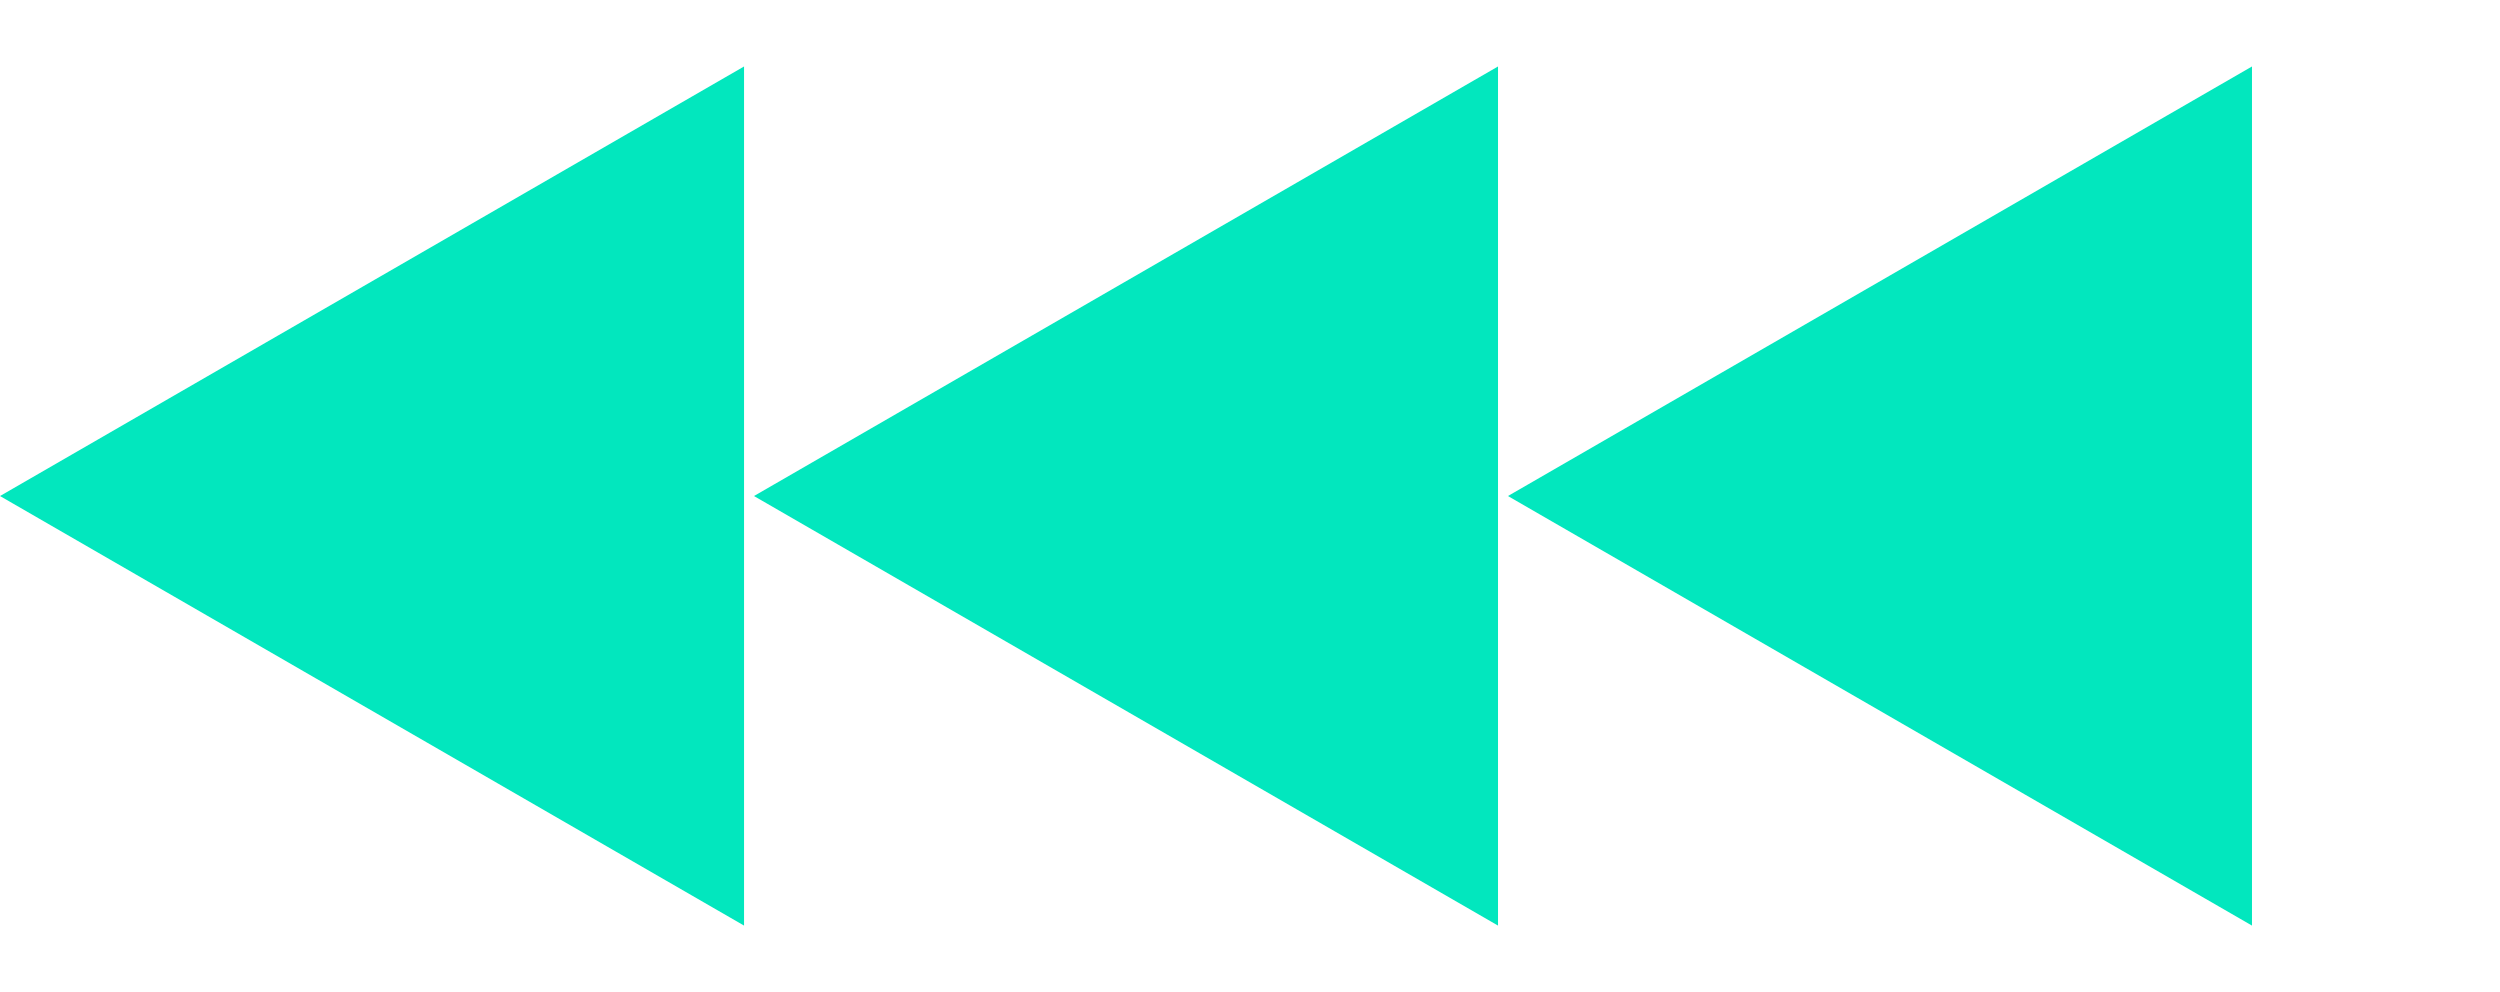
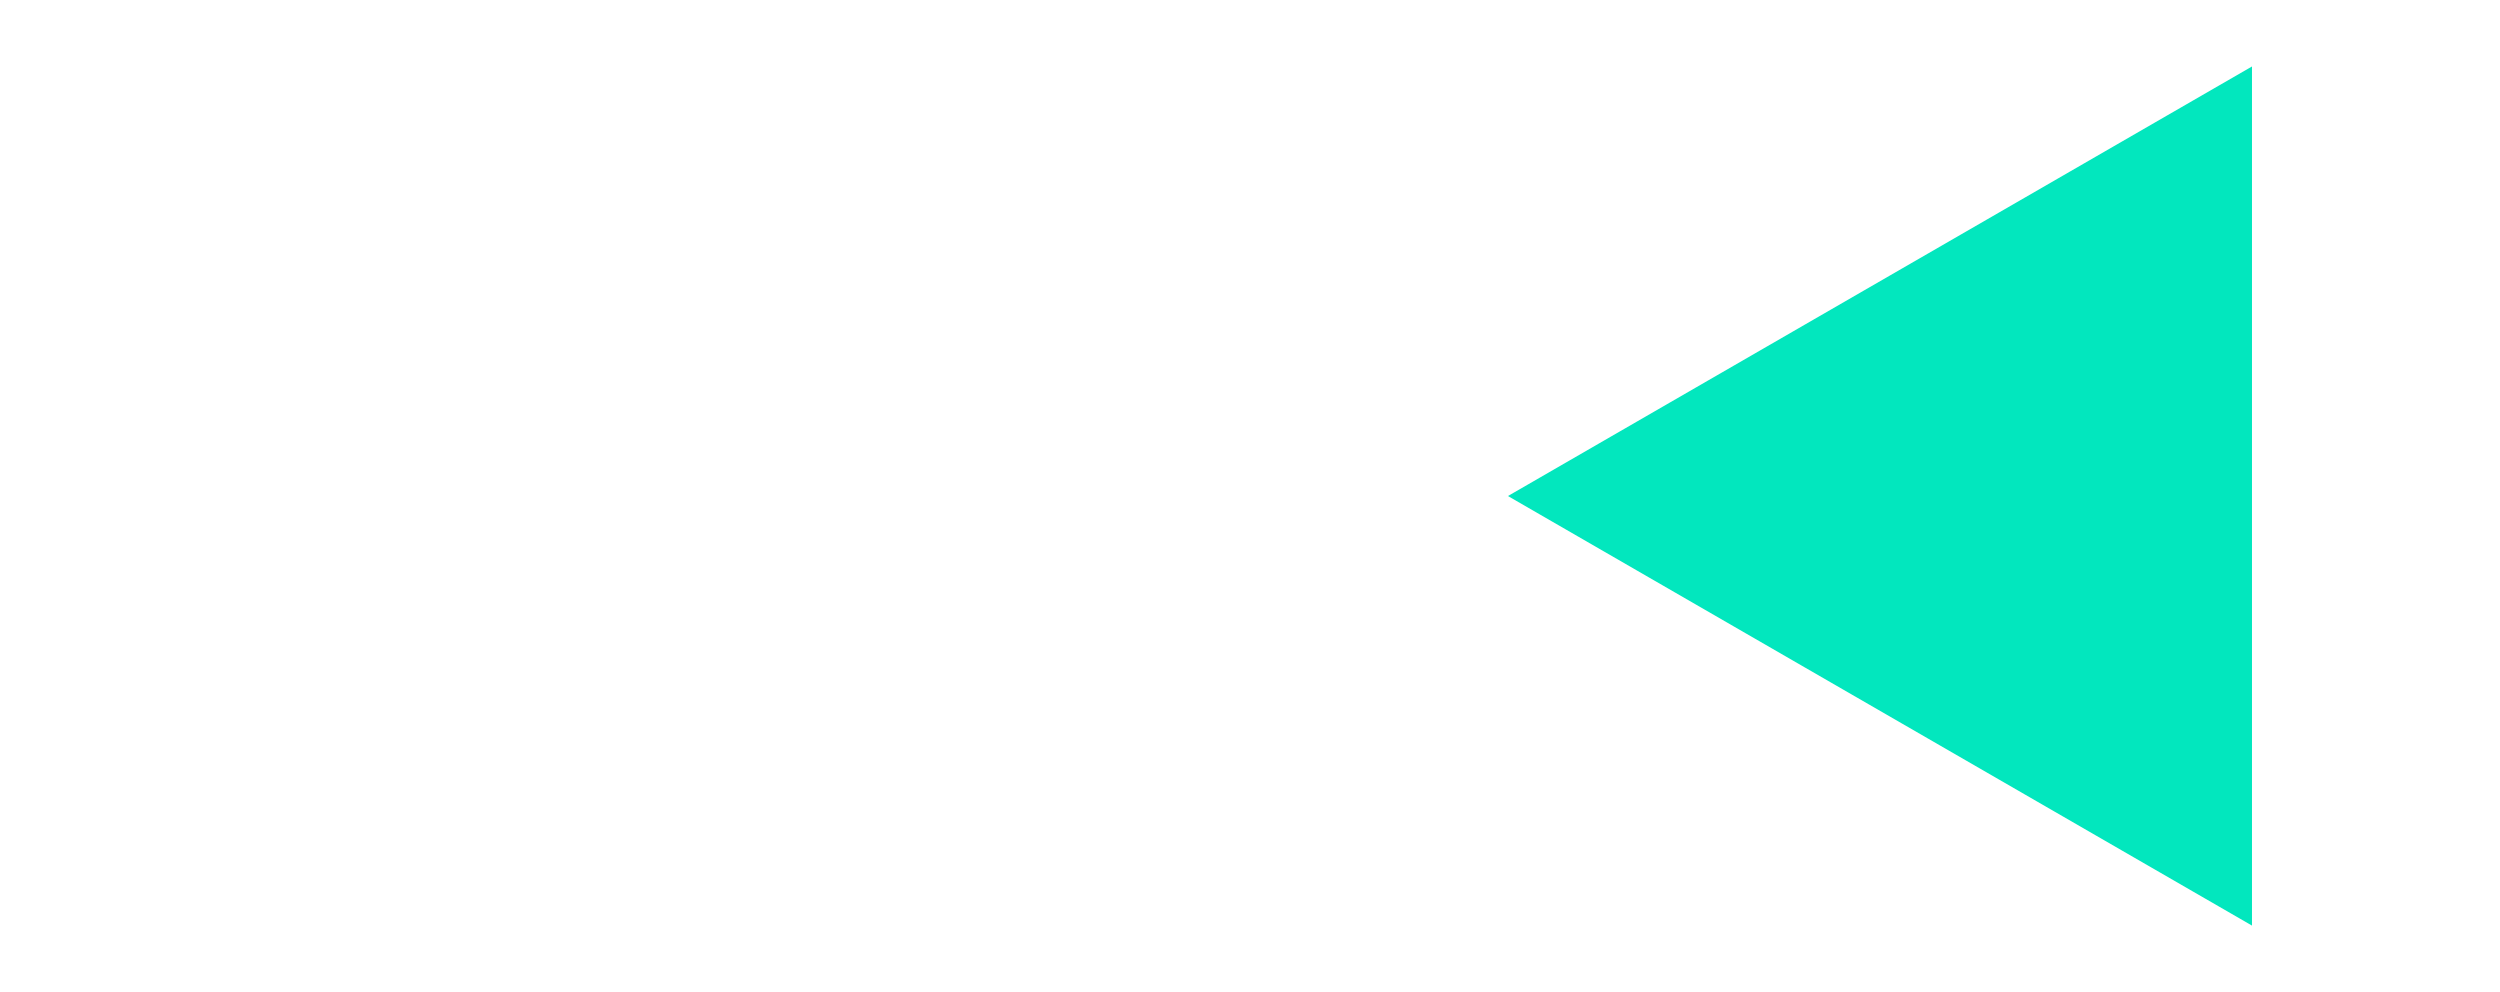
<svg xmlns="http://www.w3.org/2000/svg" width="63" height="25" viewBox="0 0 63 25" fill="none">
  <path d="M38 12.5L56.75 23.325L56.75 1.675L38 12.5Z" fill="#02E7BE" />
-   <path d="M19 12.5L37.75 23.325L37.75 1.675L19 12.5Z" fill="#02E7BE" />
-   <path d="M-1.63918e-06 12.5L18.75 23.325L18.75 1.675L-1.63918e-06 12.5Z" fill="#02E7BE" />
+   <path d="M19 12.5L37.75 1.675L19 12.5Z" fill="#02E7BE" />
</svg>